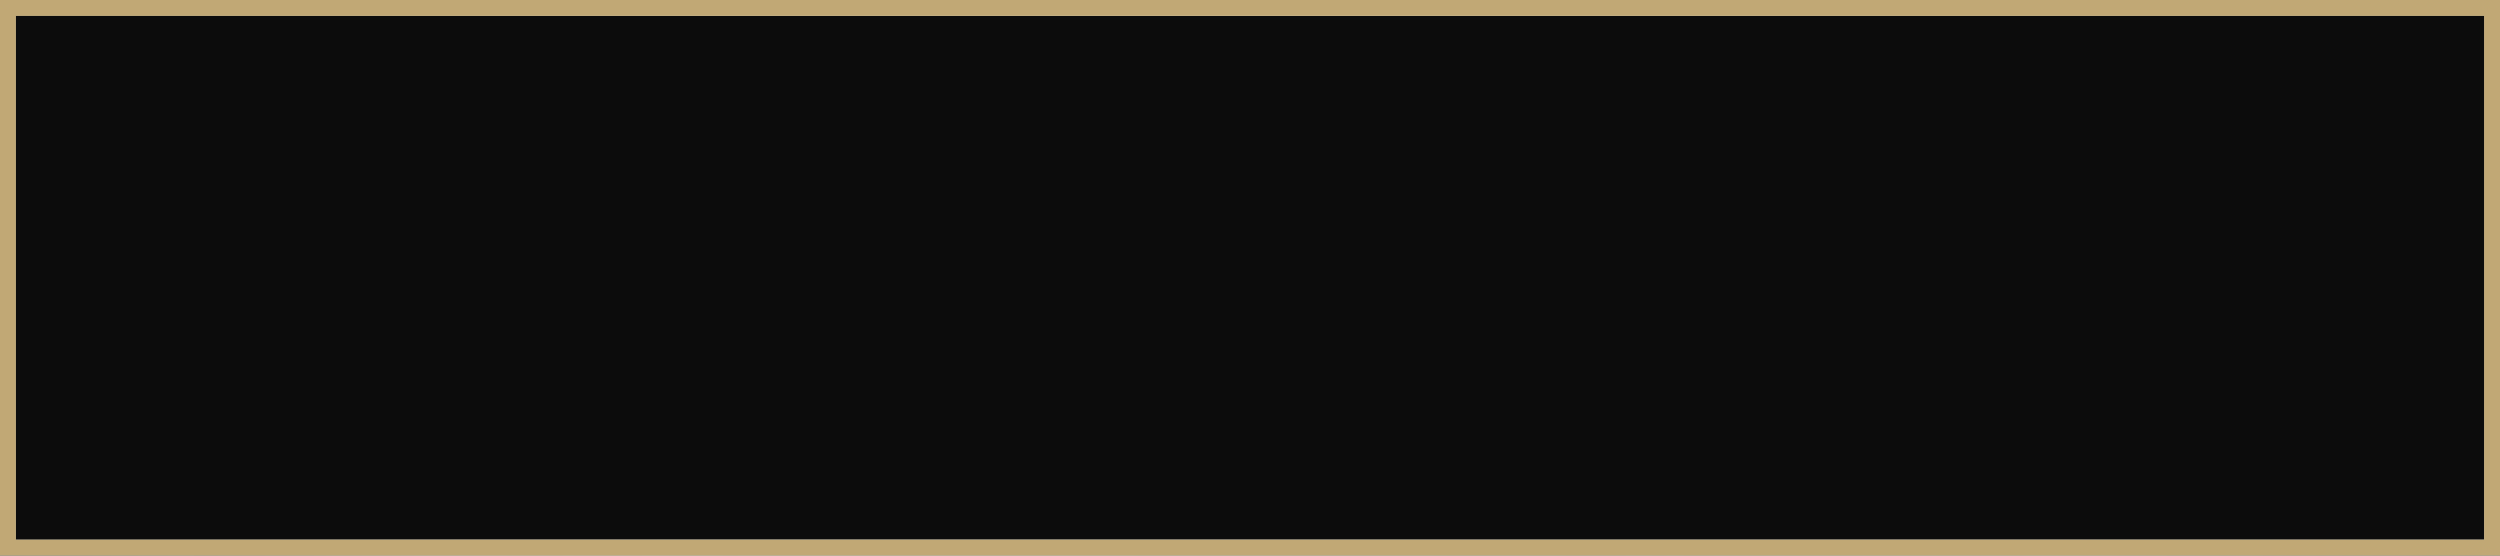
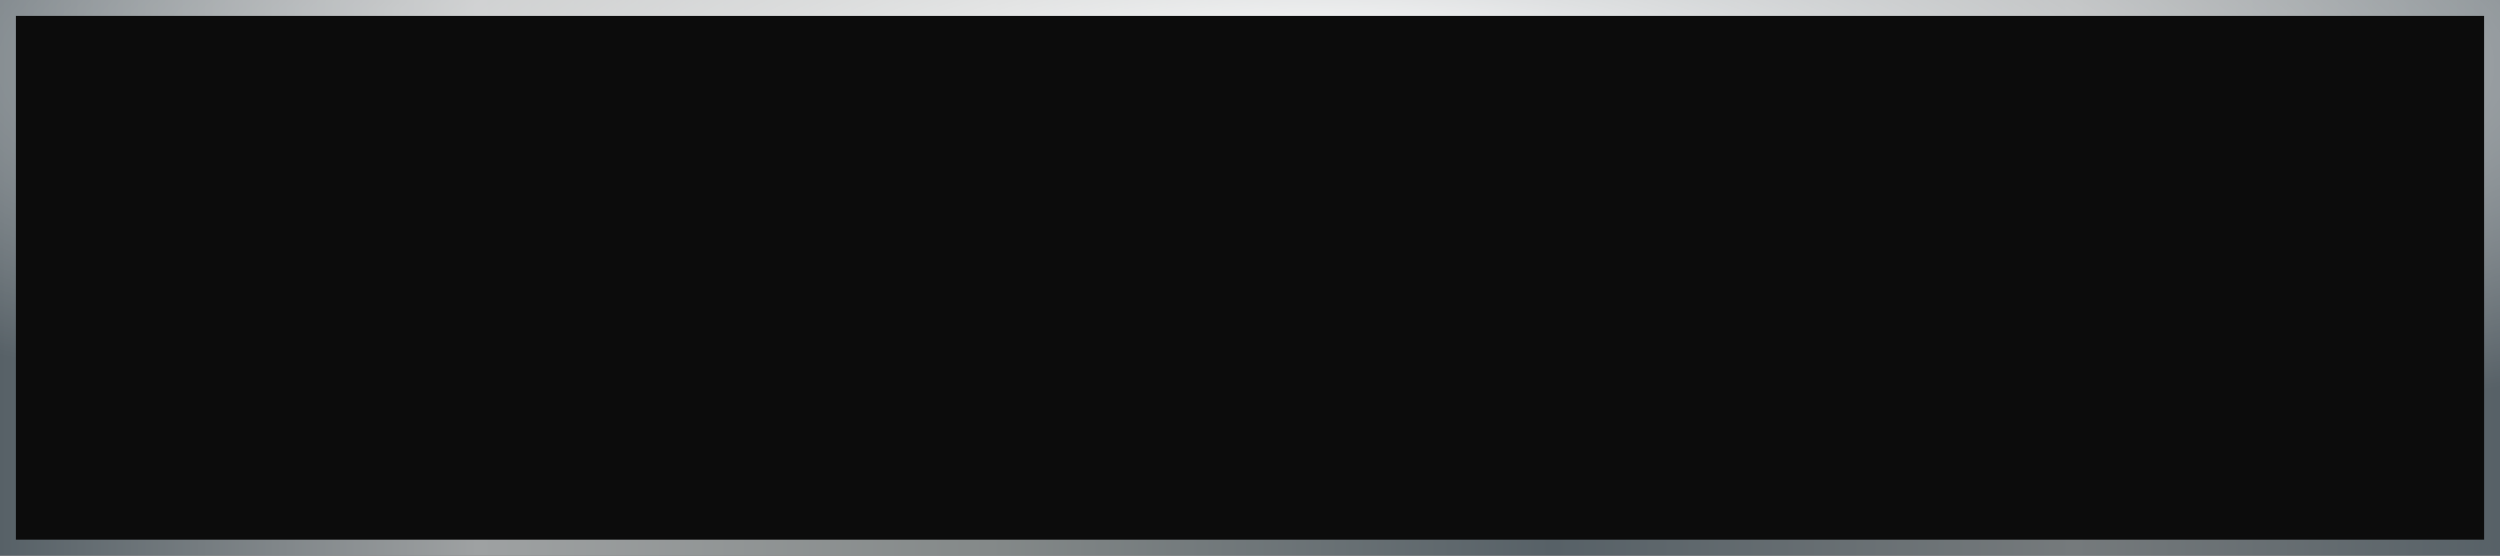
<svg xmlns="http://www.w3.org/2000/svg" width="315" height="70" viewBox="0 0 315 70" fill="none">
  <rect x="0" y="0" width="315" height="70" fill="#333333" stroke="none" />
  <rect x="1" y="1" width="313" height="68" fill="#0C0C0C" />
  <rect x="1" y="1" width="313" height="68" stroke="url(#paint0_linear_41_211)" stroke-width="2" />
  <rect x="1" y="1" width="313" height="68" stroke="url(#paint1_radial_41_211)" stroke-width="2" style="mix-blend-mode:overlay" />
-   <rect x="1" y="1" width="313" height="68" stroke="url(#paint2_radial_41_211)" stroke-width="2" />
-   <rect x="1" y="1" width="313" height="68" stroke="#C1A875" stroke-width="2" style="mix-blend-mode:color" />
  <defs>
    <linearGradient id="paint0_linear_41_211" x1="1.17347e-06" y1="35" x2="315" y2="35" gradientUnits="userSpaceOnUse">
      <stop stop-color="#576167" />
      <stop offset="0.191" stop-color="#9EA1A2" />
      <stop offset="0.396" stop-color="#848989" />
      <stop offset="0.621" stop-color="#576167" />
      <stop offset="0.83" stop-color="#757A7C" />
      <stop offset="1" stop-color="#576167" />
    </linearGradient>
    <radialGradient id="paint1_radial_41_211" cx="0" cy="0" r="1" gradientUnits="userSpaceOnUse" gradientTransform="translate(167.753 8.16) rotate(90) scale(52.008 238.308)">
      <stop stop-color="white" />
      <stop offset="1" stop-color="white" stop-opacity="0" />
    </radialGradient>
    <radialGradient id="paint2_radial_41_211" cx="0" cy="0" r="1" gradientUnits="userSpaceOnUse" gradientTransform="translate(185.571 86.517) rotate(-89.612) scale(74.524 340.767)">
      <stop stop-color="white" />
      <stop offset="1" stop-color="white" stop-opacity="0" />
    </radialGradient>
  </defs>
</svg>